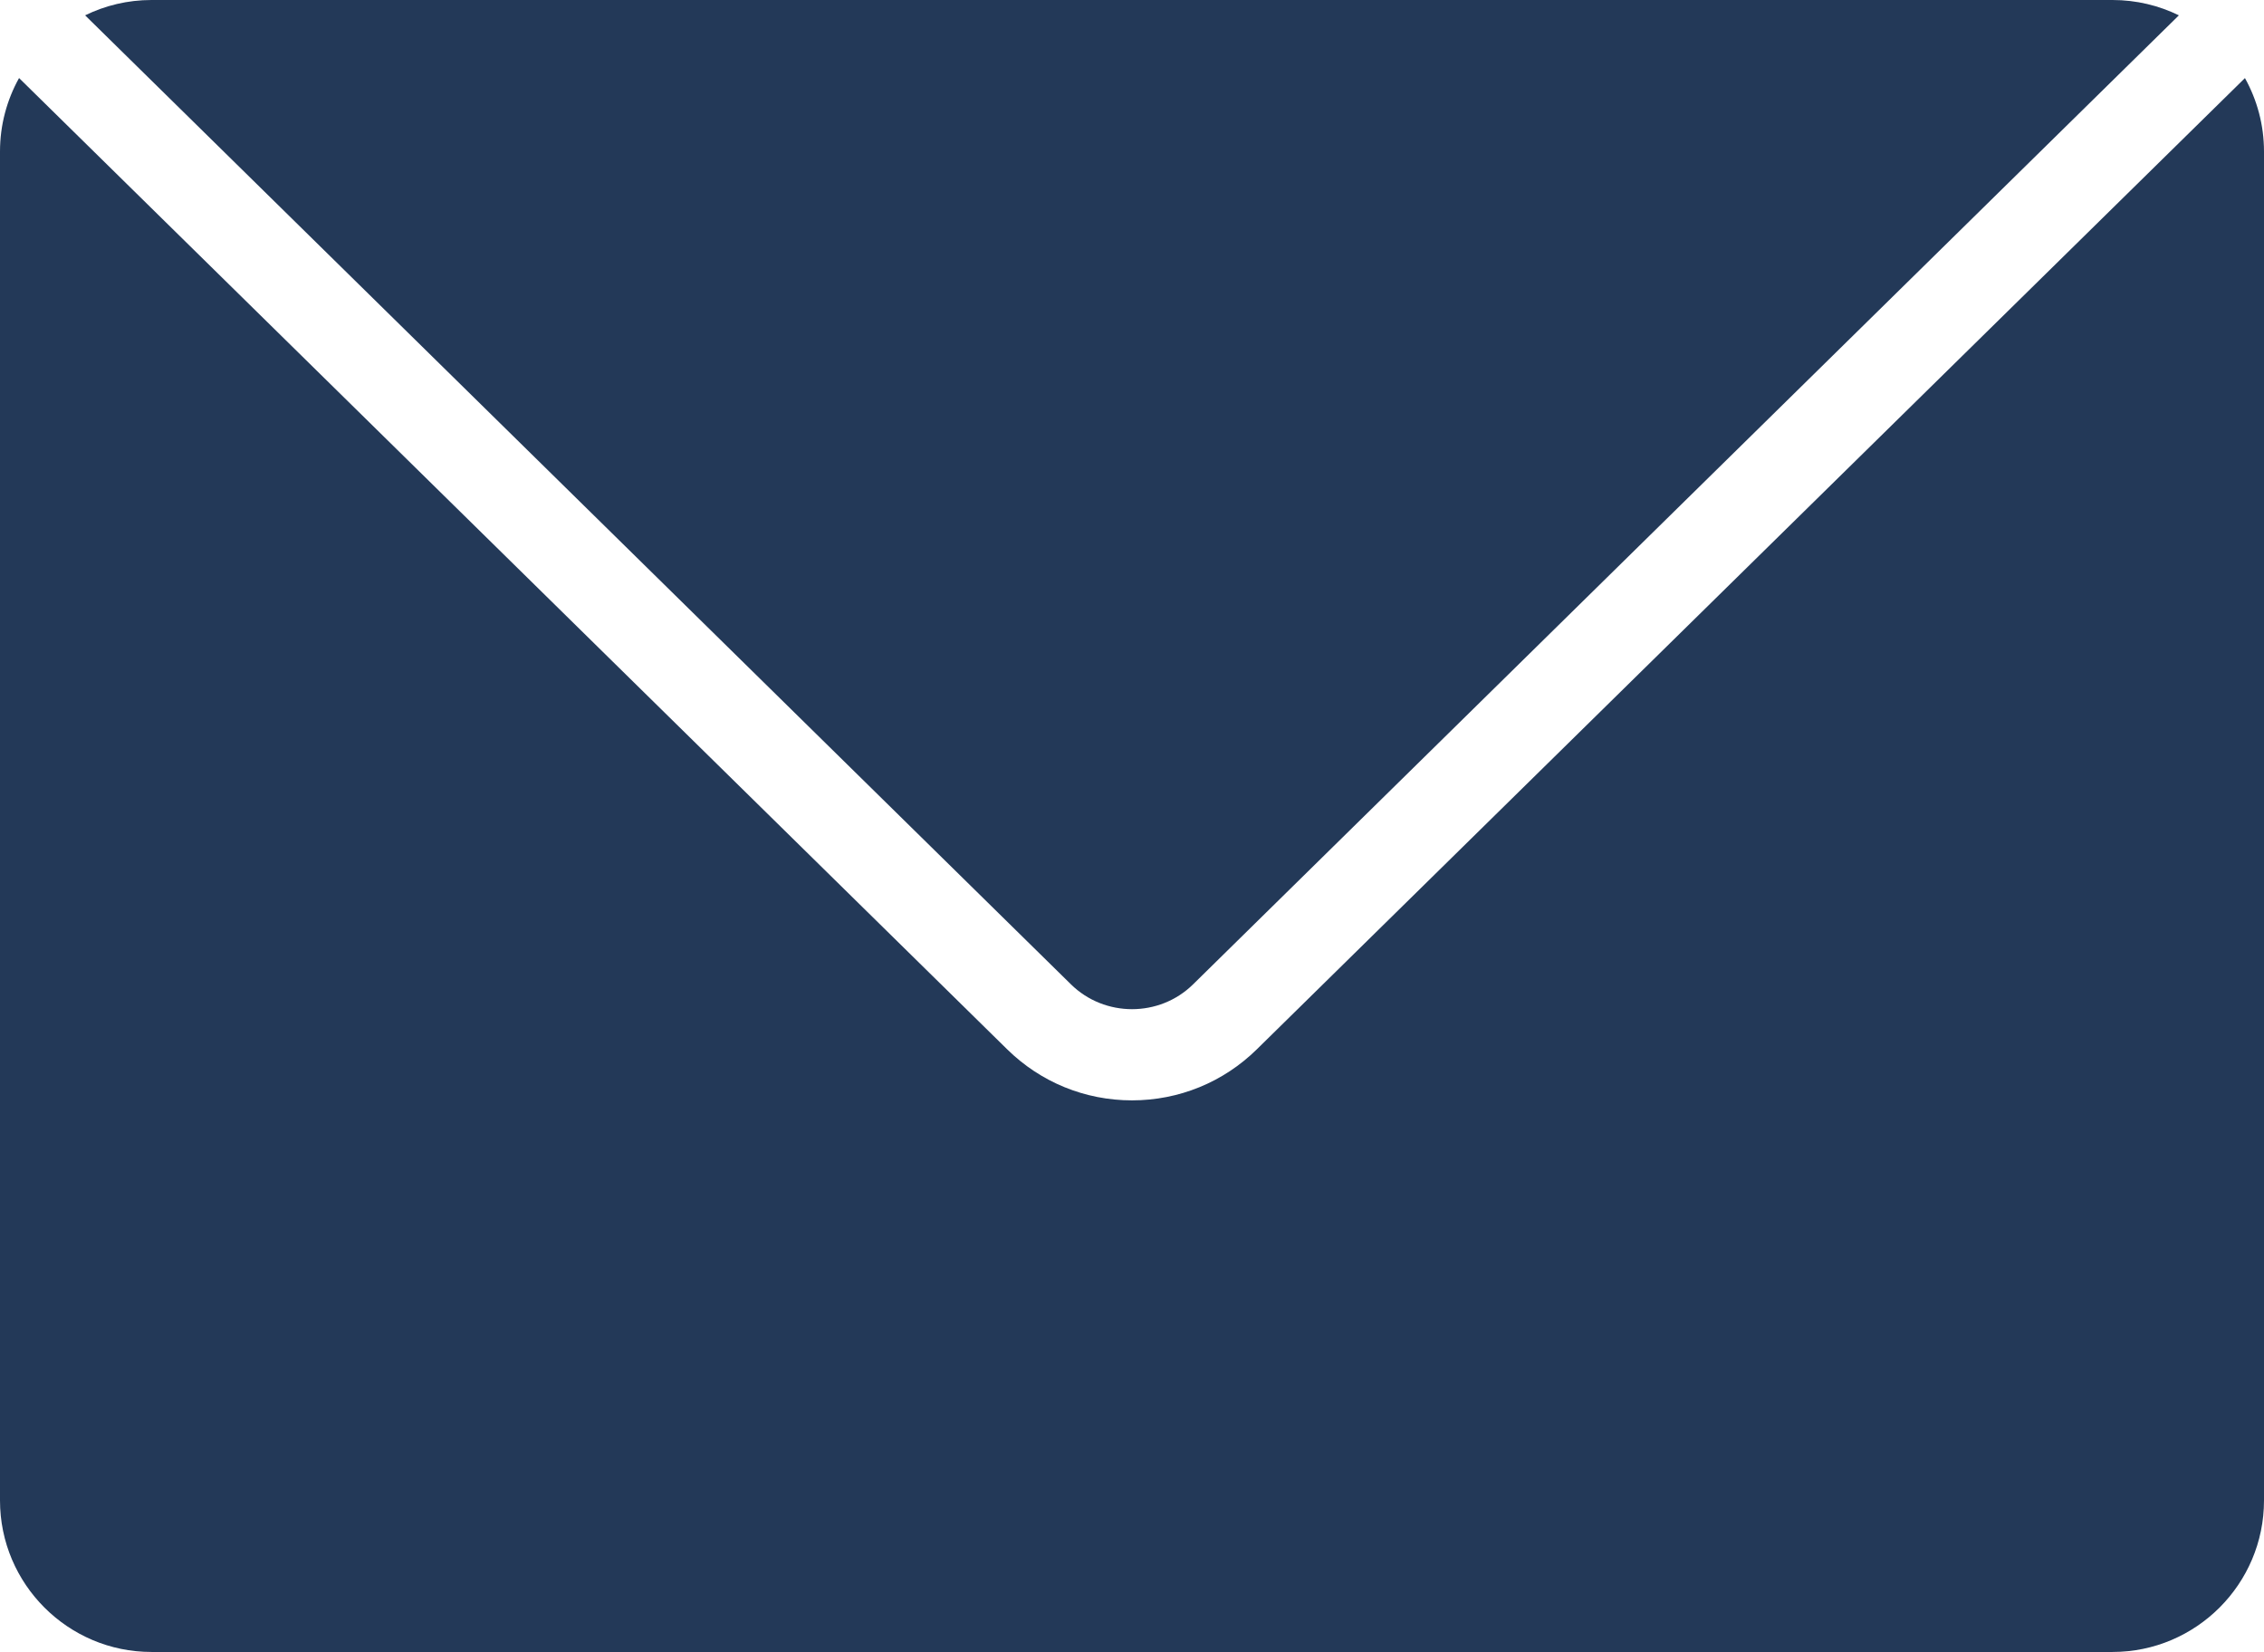
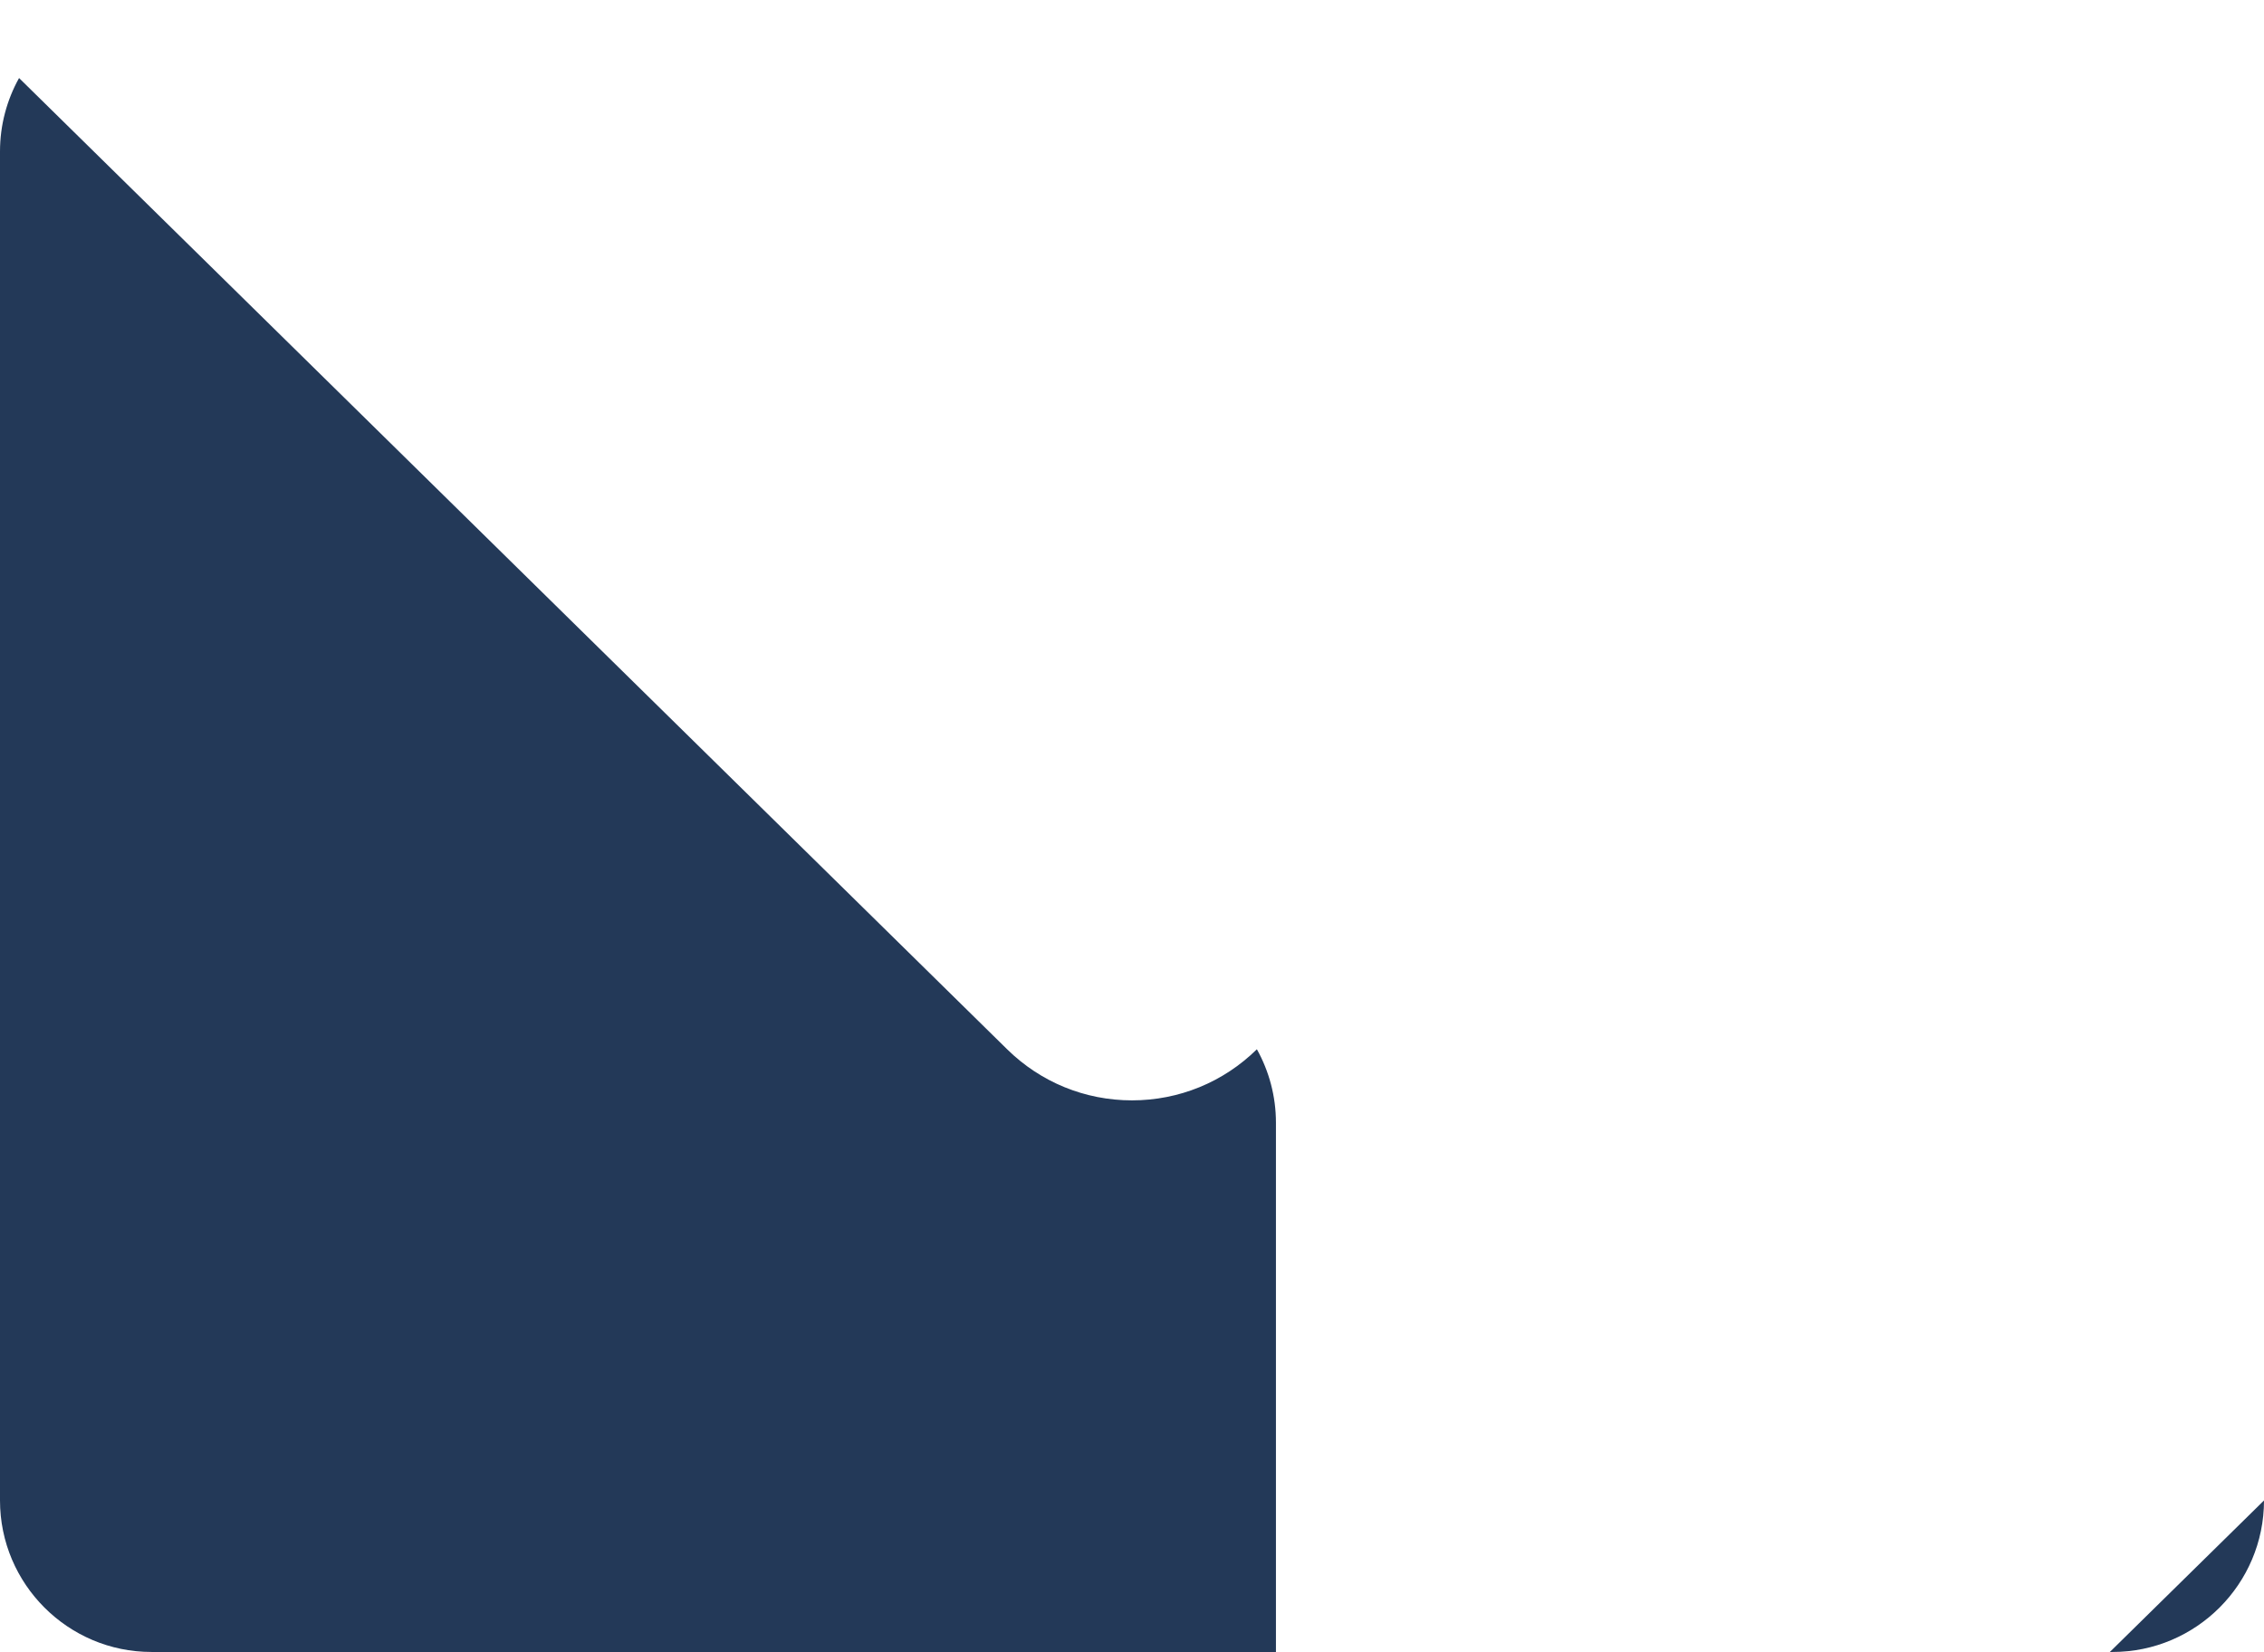
<svg xmlns="http://www.w3.org/2000/svg" id="Layer_1" viewBox="0 0 491.84 358.85">
-   <path d="M458.93,0c5.17,0,10.06,1.2,14.42,3.33l-214.16,210.49c-7.31,7.19-19.21,7.19-26.53,0L18.49,3.33c4.36-2.13,9.25-3.33,14.42-3.33h426.02Z" style="fill:#233958;" />
-   <path d="M491.84,325.93c0,18.15-14.77,32.91-32.91,32.91H32.91c-18.15,0-32.91-14.77-32.91-32.91V32.91c0-5.79,1.51-11.23,4.14-15.96l214.65,210.97c7.28,7.16,16.92,11.1,27.13,11.1s19.85-3.94,27.13-11.1L487.7,16.96c2.63,4.73,4.14,10.17,4.14,15.96v293.02Z" style="fill:#233958;" />
+   <path d="M491.84,325.93c0,18.15-14.77,32.91-32.91,32.91H32.91c-18.15,0-32.91-14.77-32.91-32.91V32.91c0-5.79,1.51-11.23,4.14-15.96l214.65,210.97c7.28,7.16,16.92,11.1,27.13,11.1s19.85-3.94,27.13-11.1c2.63,4.73,4.14,10.17,4.14,15.96v293.02Z" style="fill:#233958;" />
</svg>